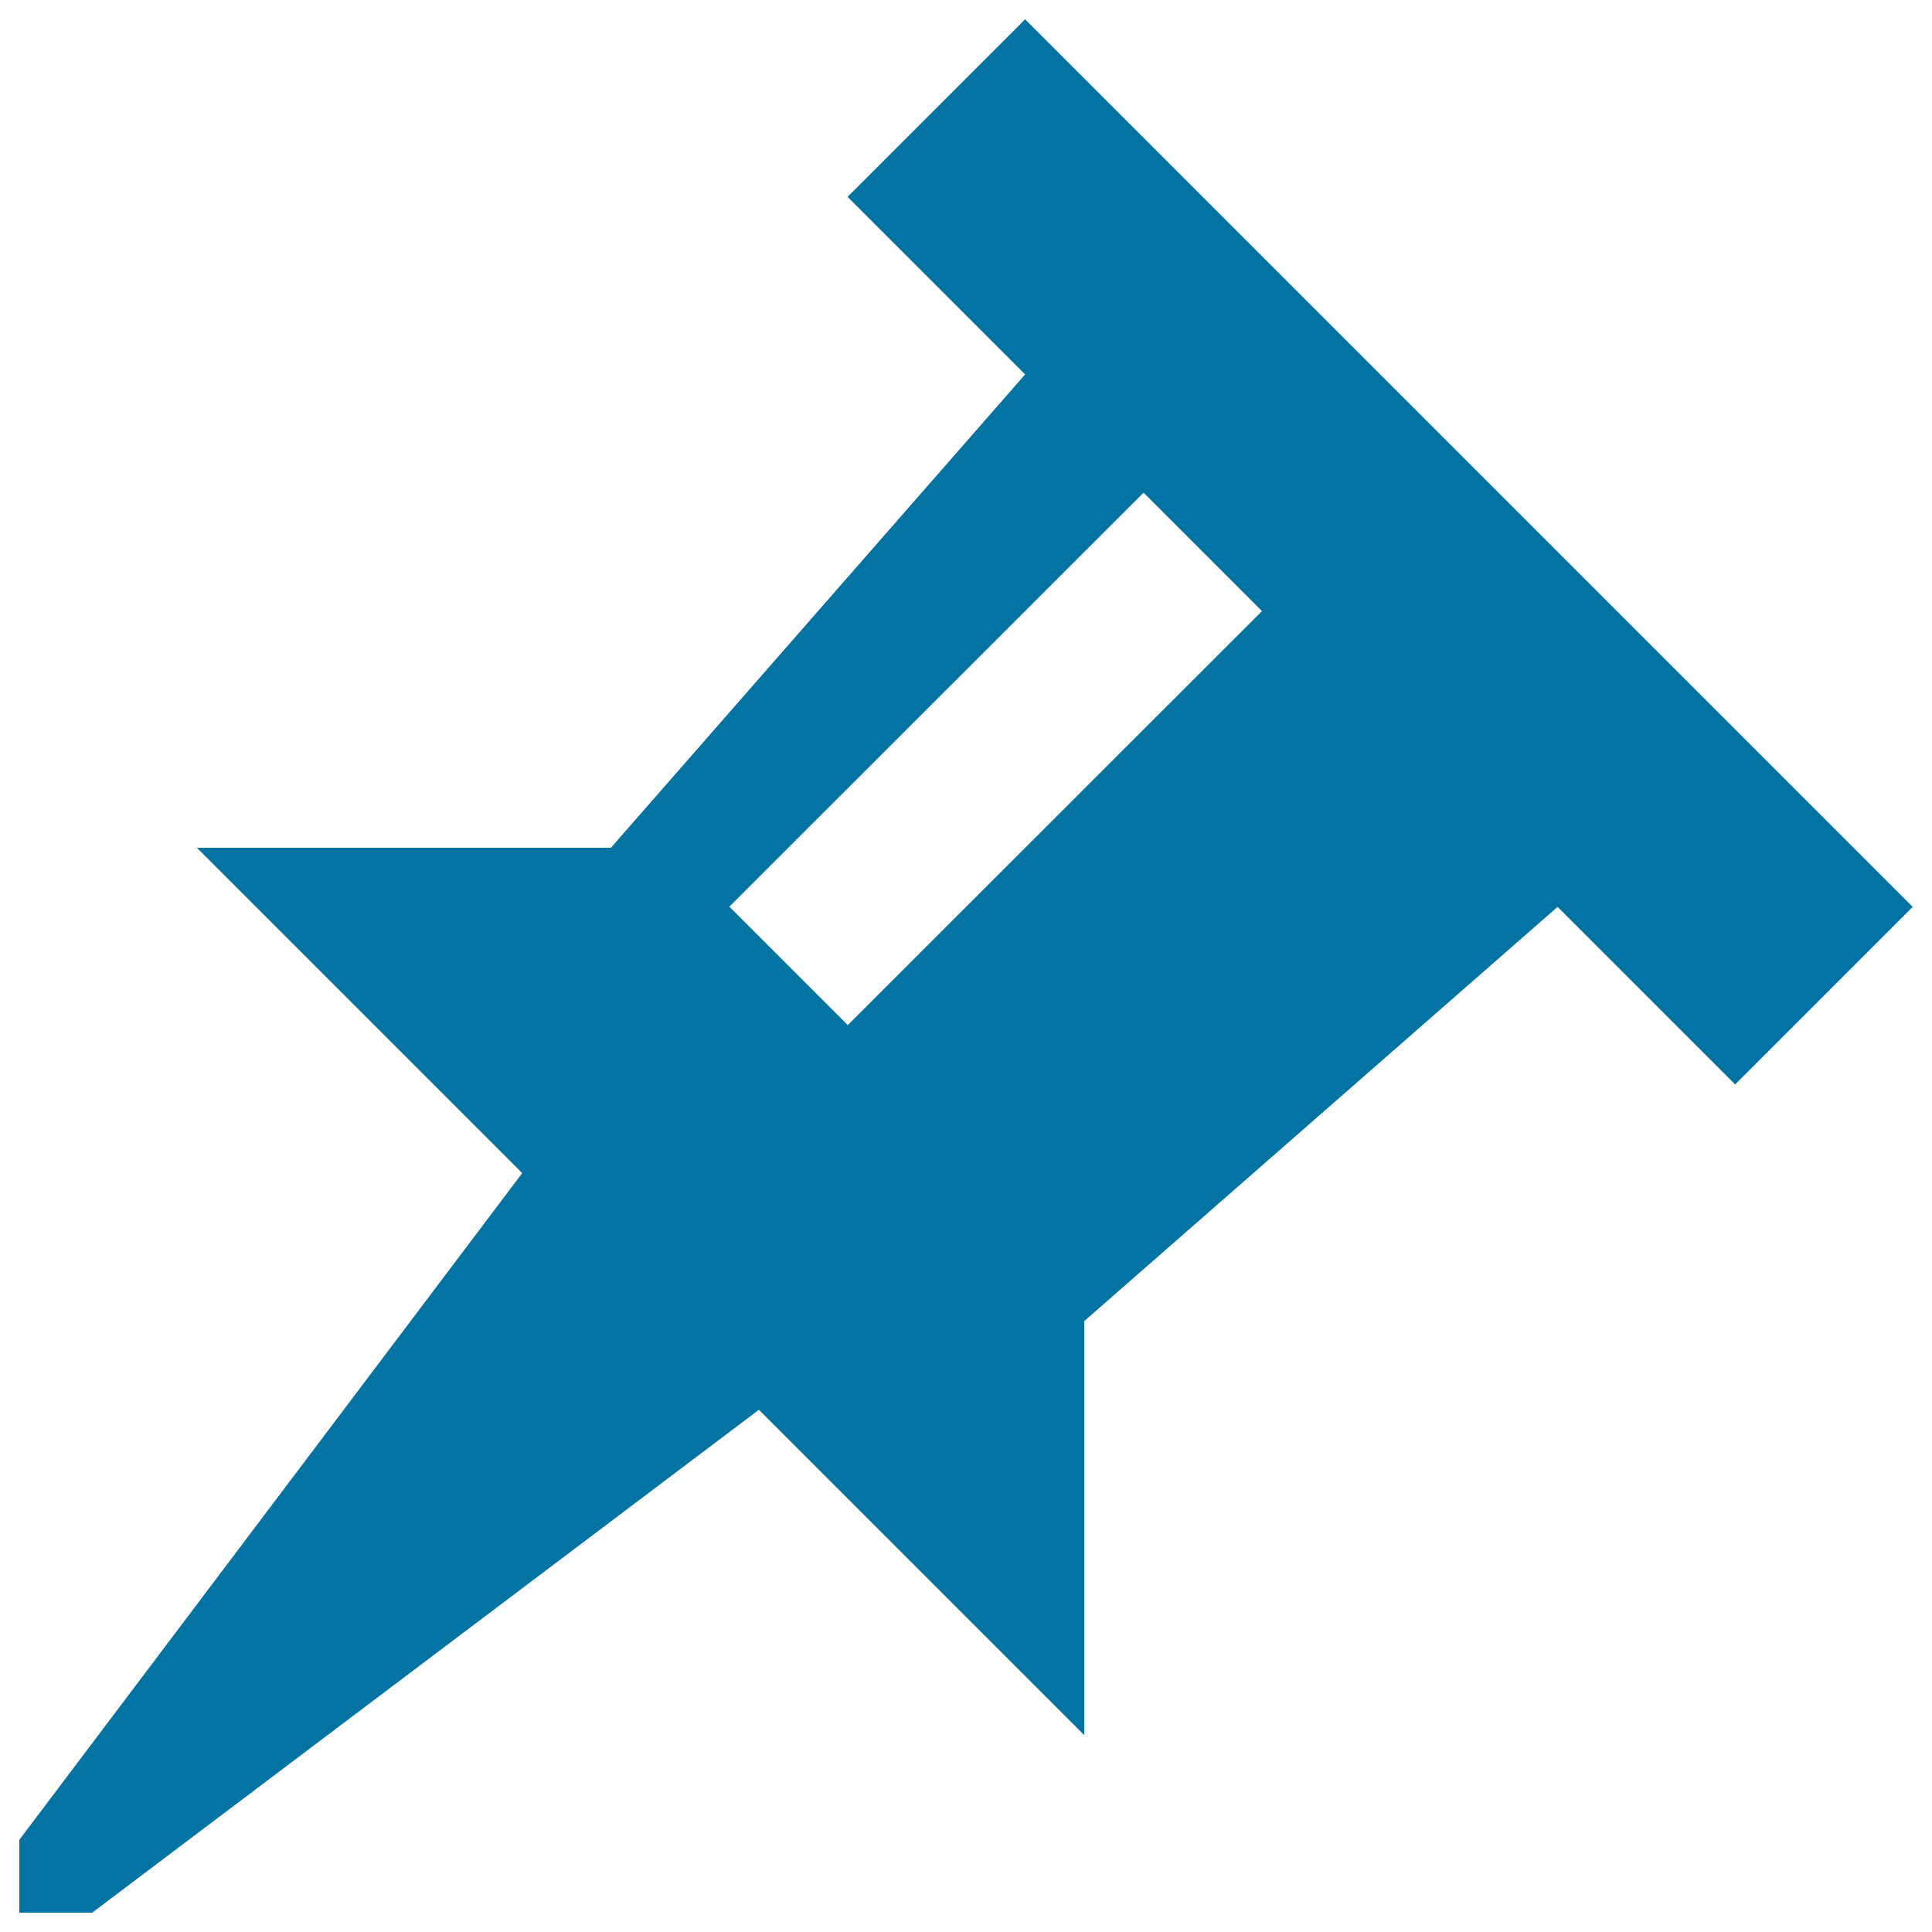
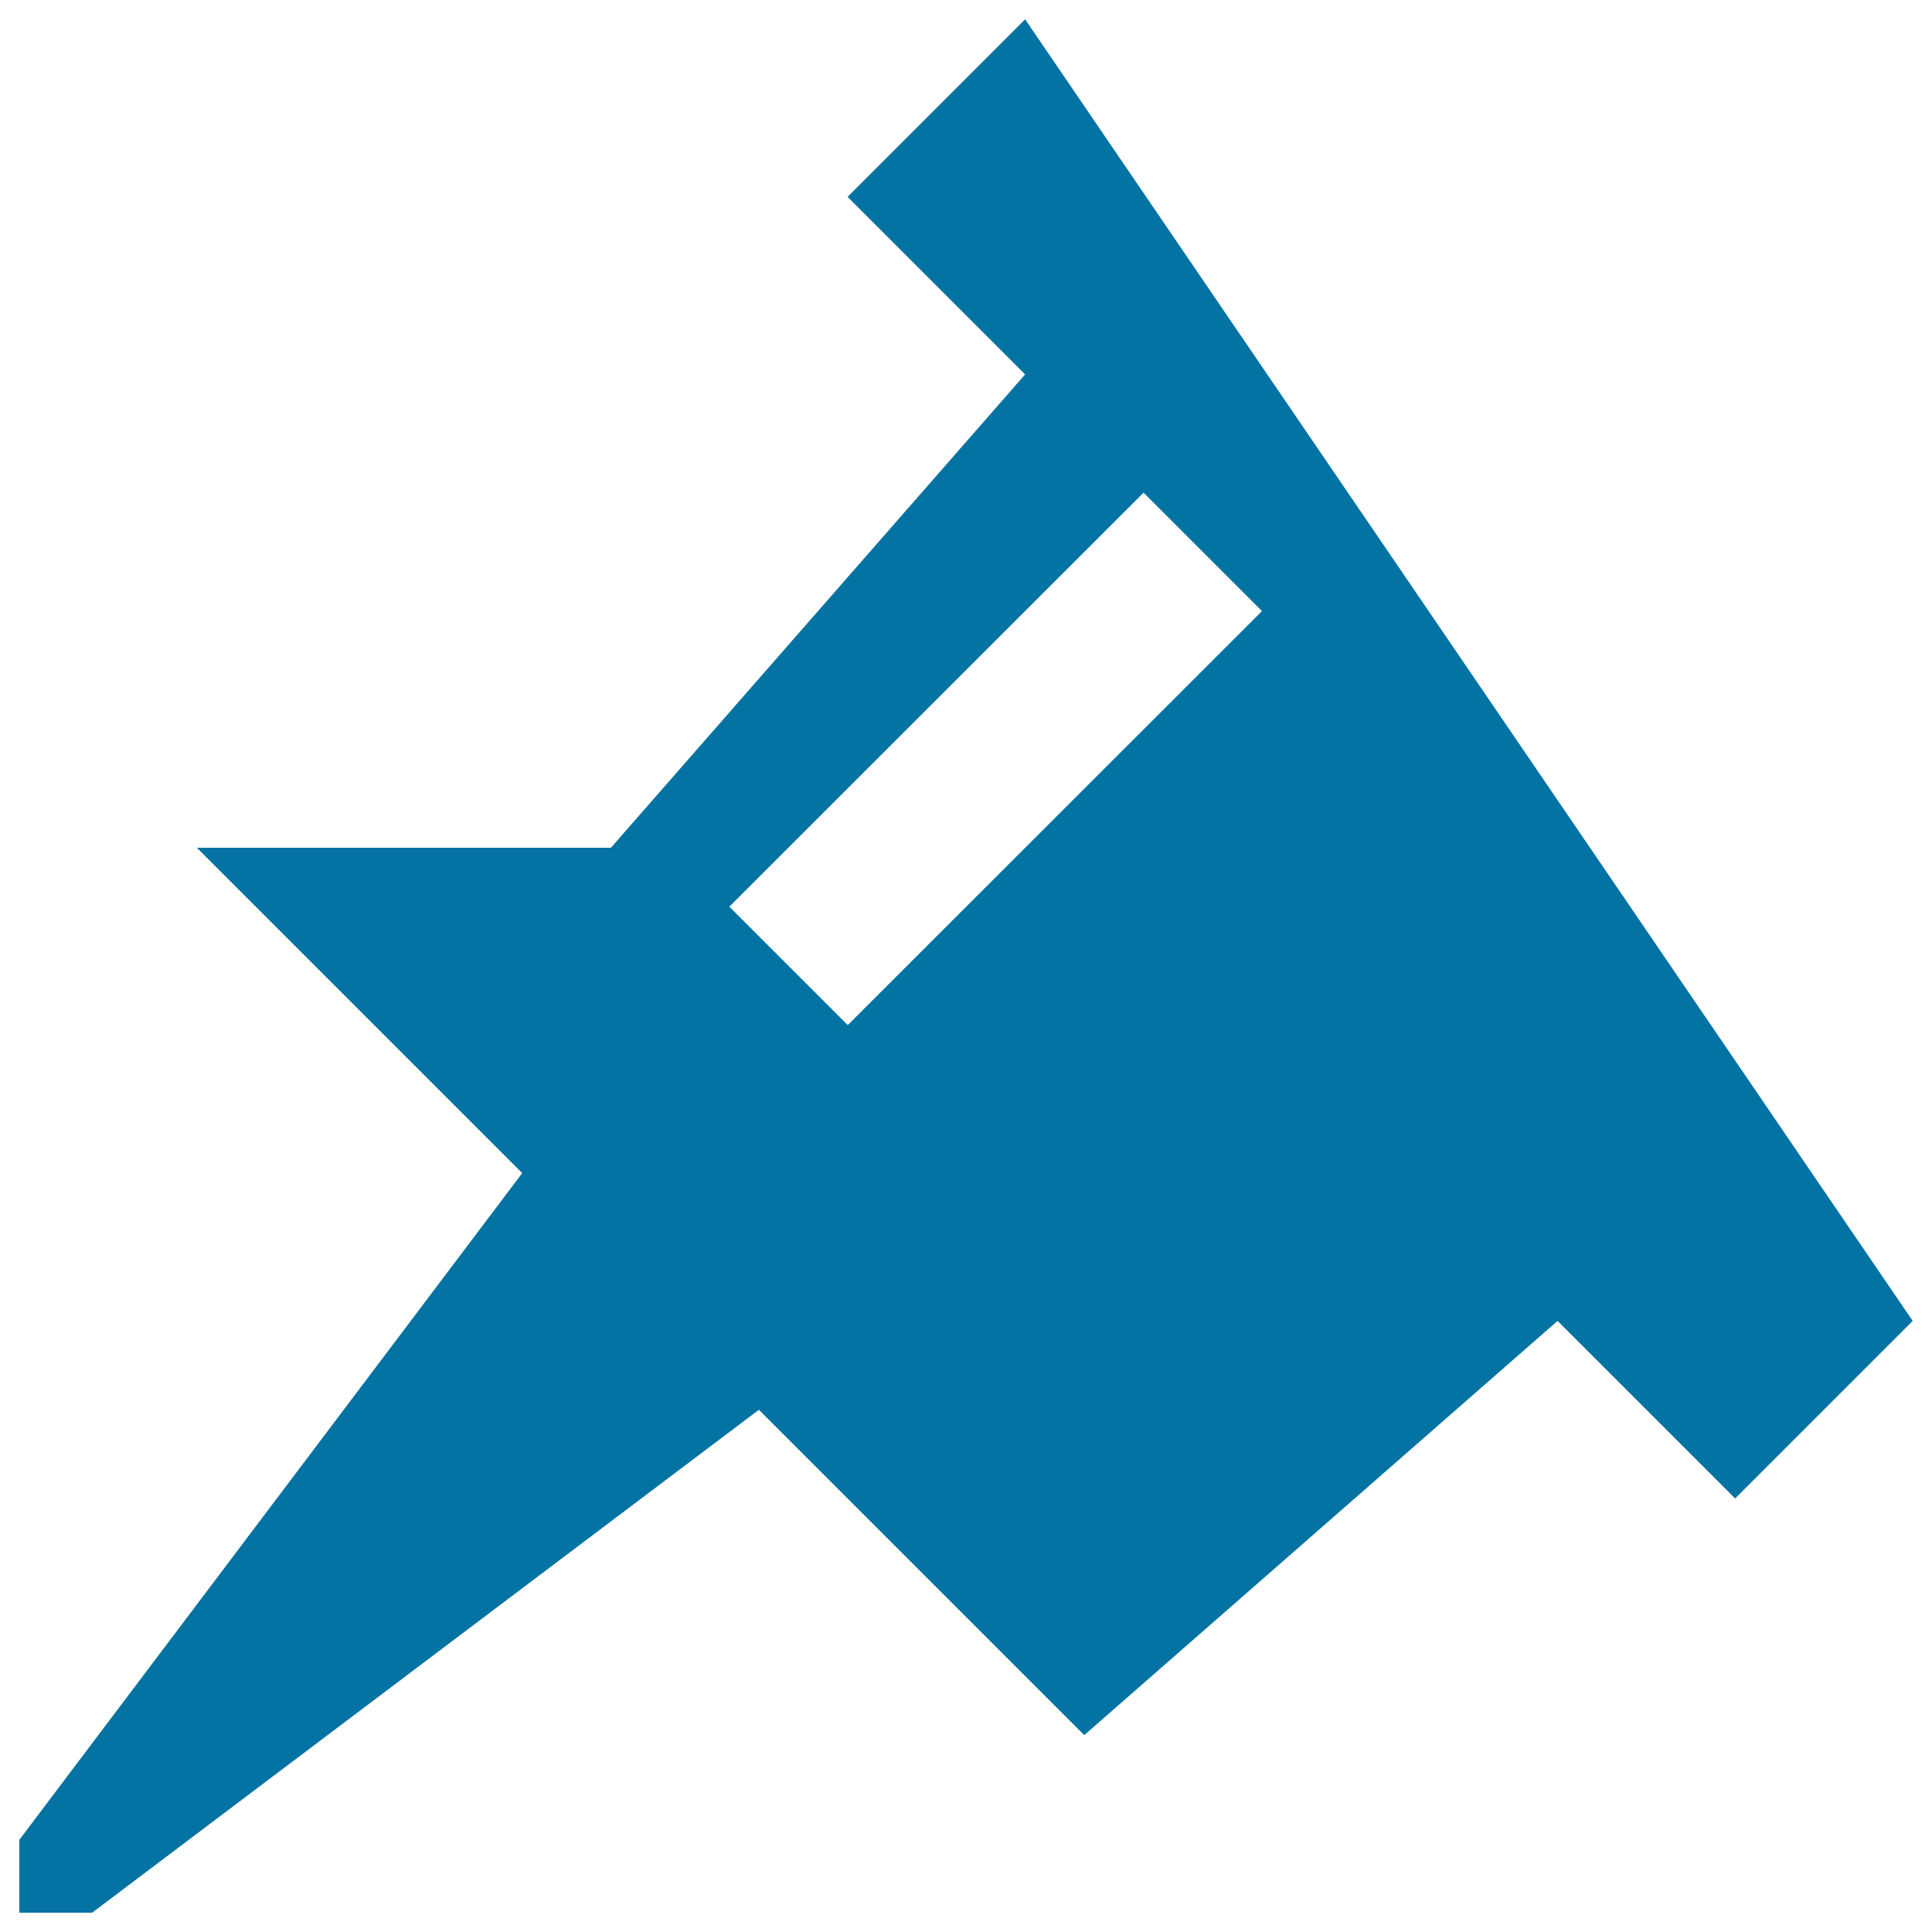
<svg xmlns="http://www.w3.org/2000/svg" viewBox="0 0 1000 1000" style="fill:#0273a2">
  <title>Pushpin SVG icon</title>
  <g>
-     <path d="M530.6,10l-91.9,91.9l91.9,91.9l-214.4,245H101.9l168.4,168.4L10,952.3V990h37.7l345.1-260.3l168.4,168.4V683.8l245-214.4l91.9,91.9l91.9-91.9L530.6,10z M438.8,530.6l-61.3-61.3L591.9,255l61.3,61.3L438.8,530.6z" />
+     <path d="M530.6,10l-91.9,91.9l91.9,91.9l-214.4,245H101.9l168.4,168.4L10,952.3V990h37.7l345.1-260.3l168.4,168.4l245-214.4l91.9,91.9l91.9-91.9L530.6,10z M438.8,530.6l-61.3-61.3L591.9,255l61.3,61.3L438.8,530.6z" />
  </g>
</svg>